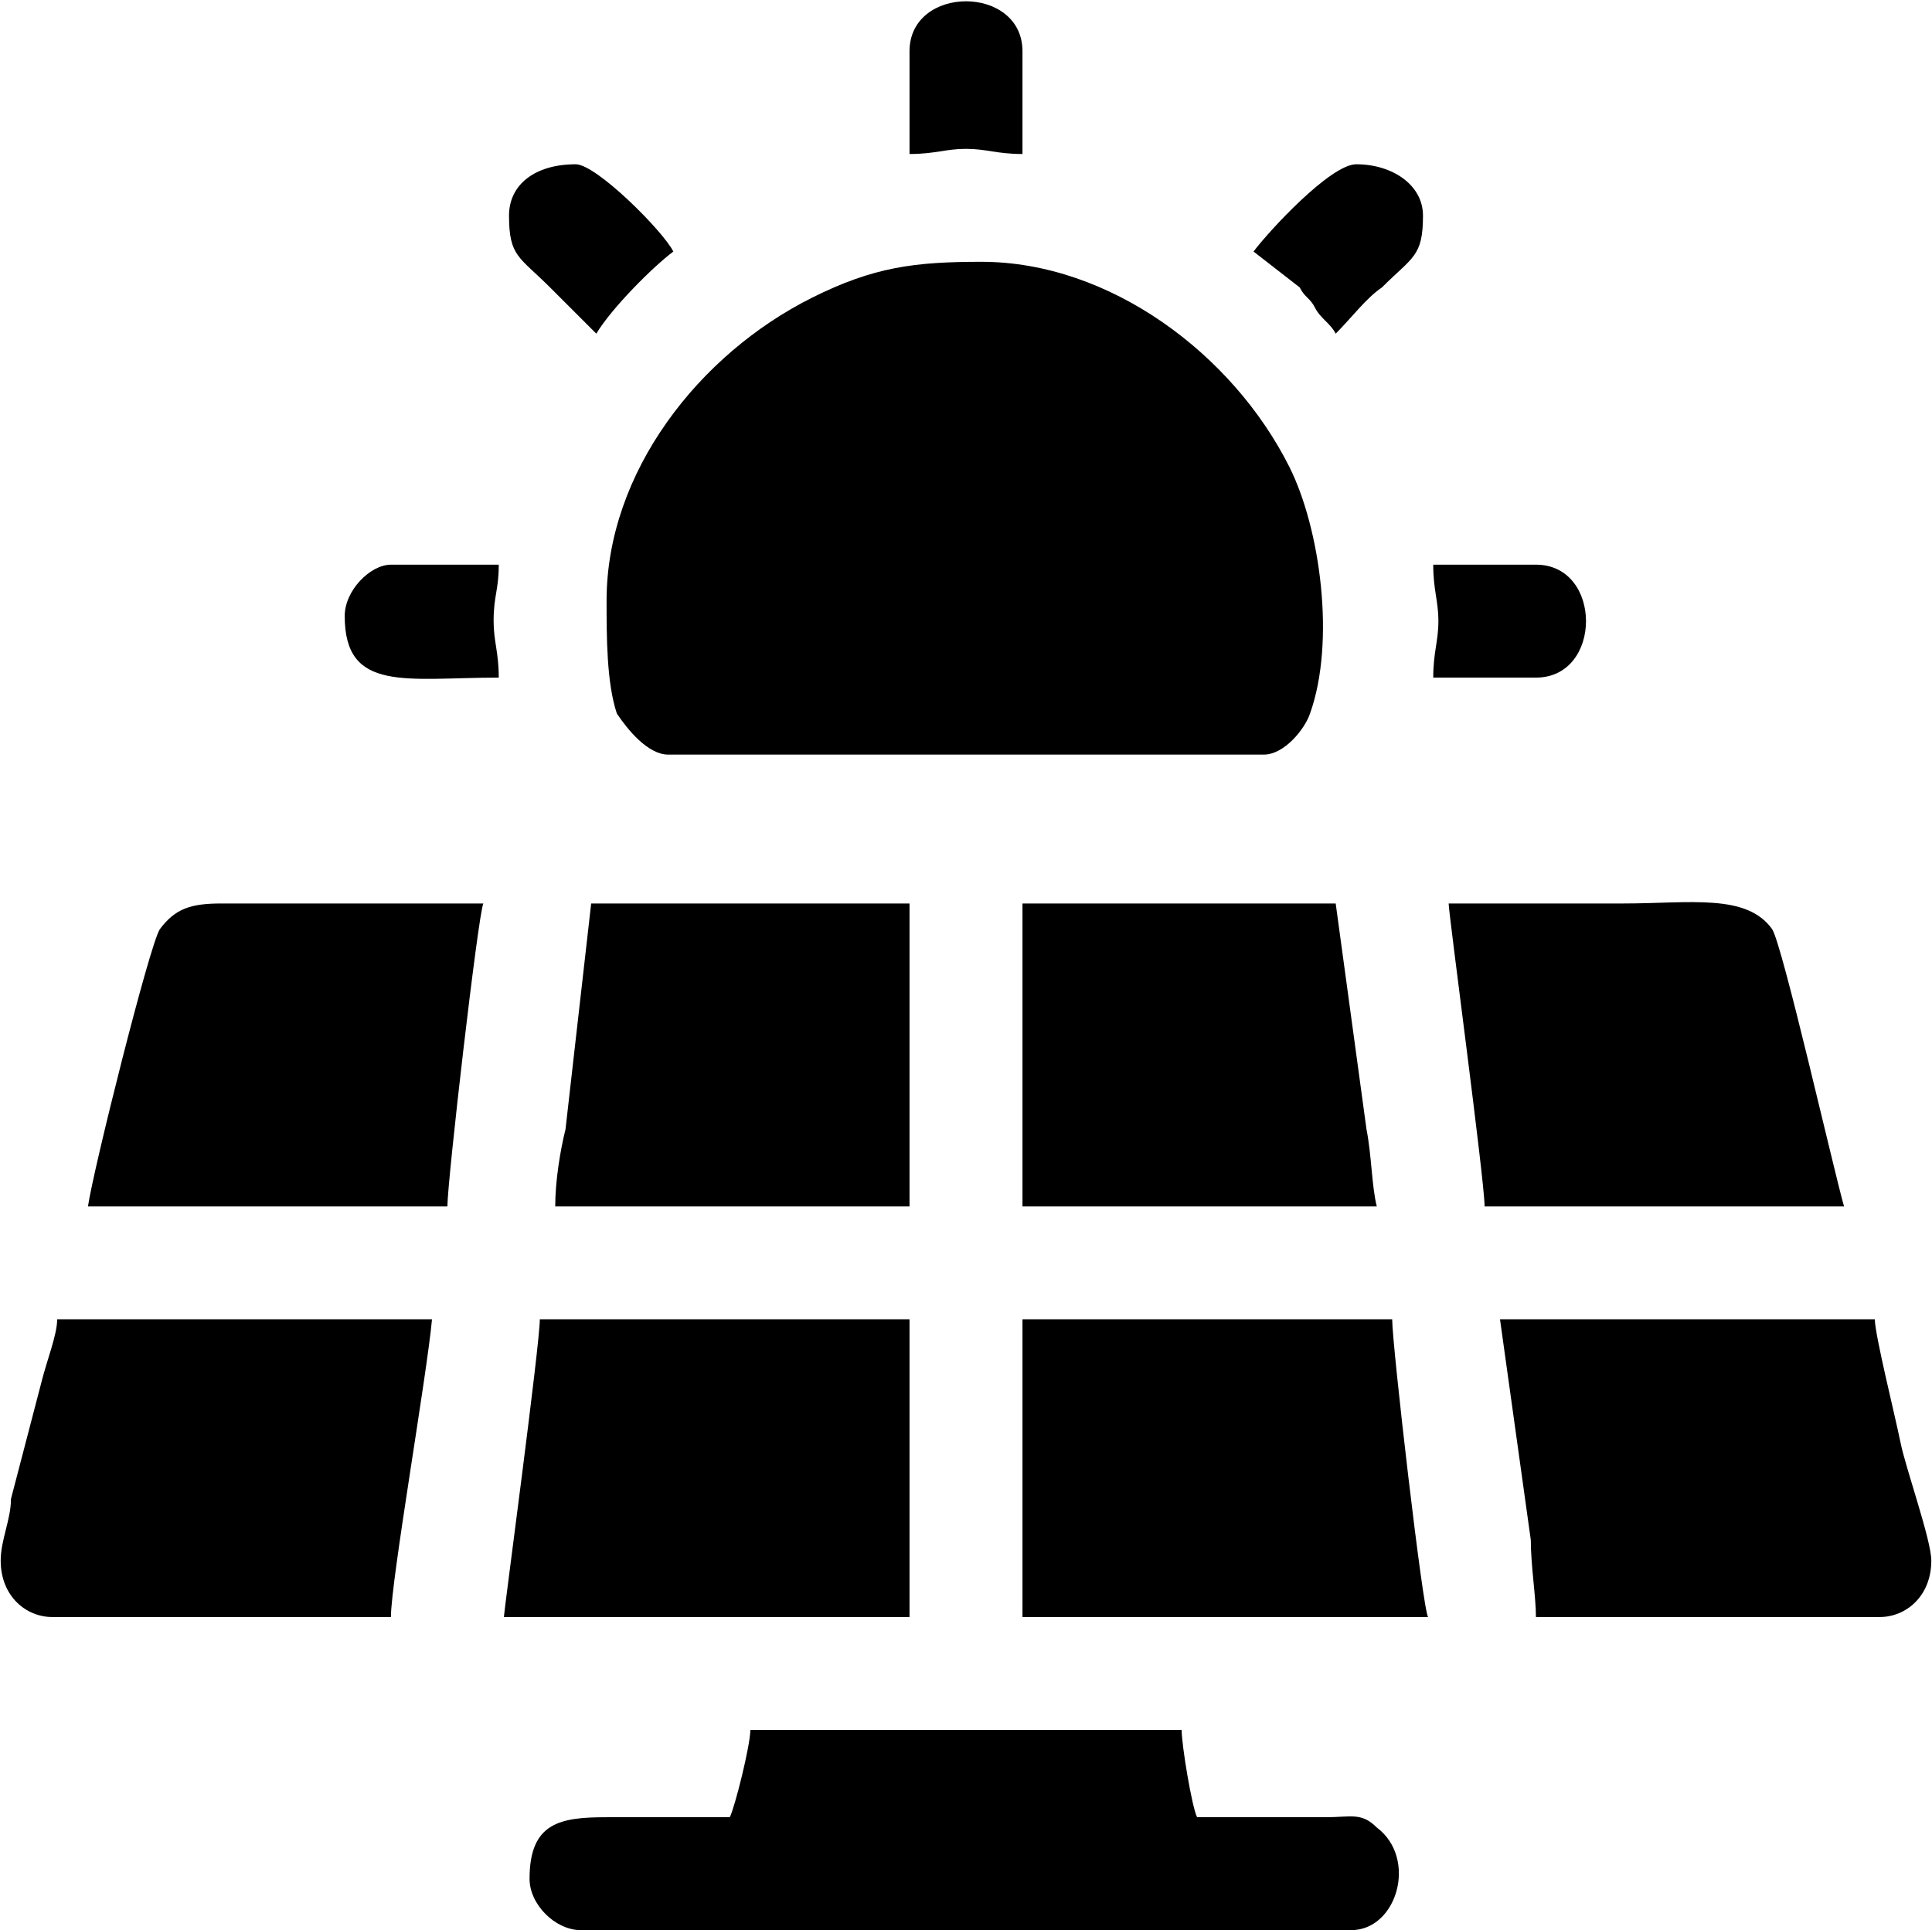
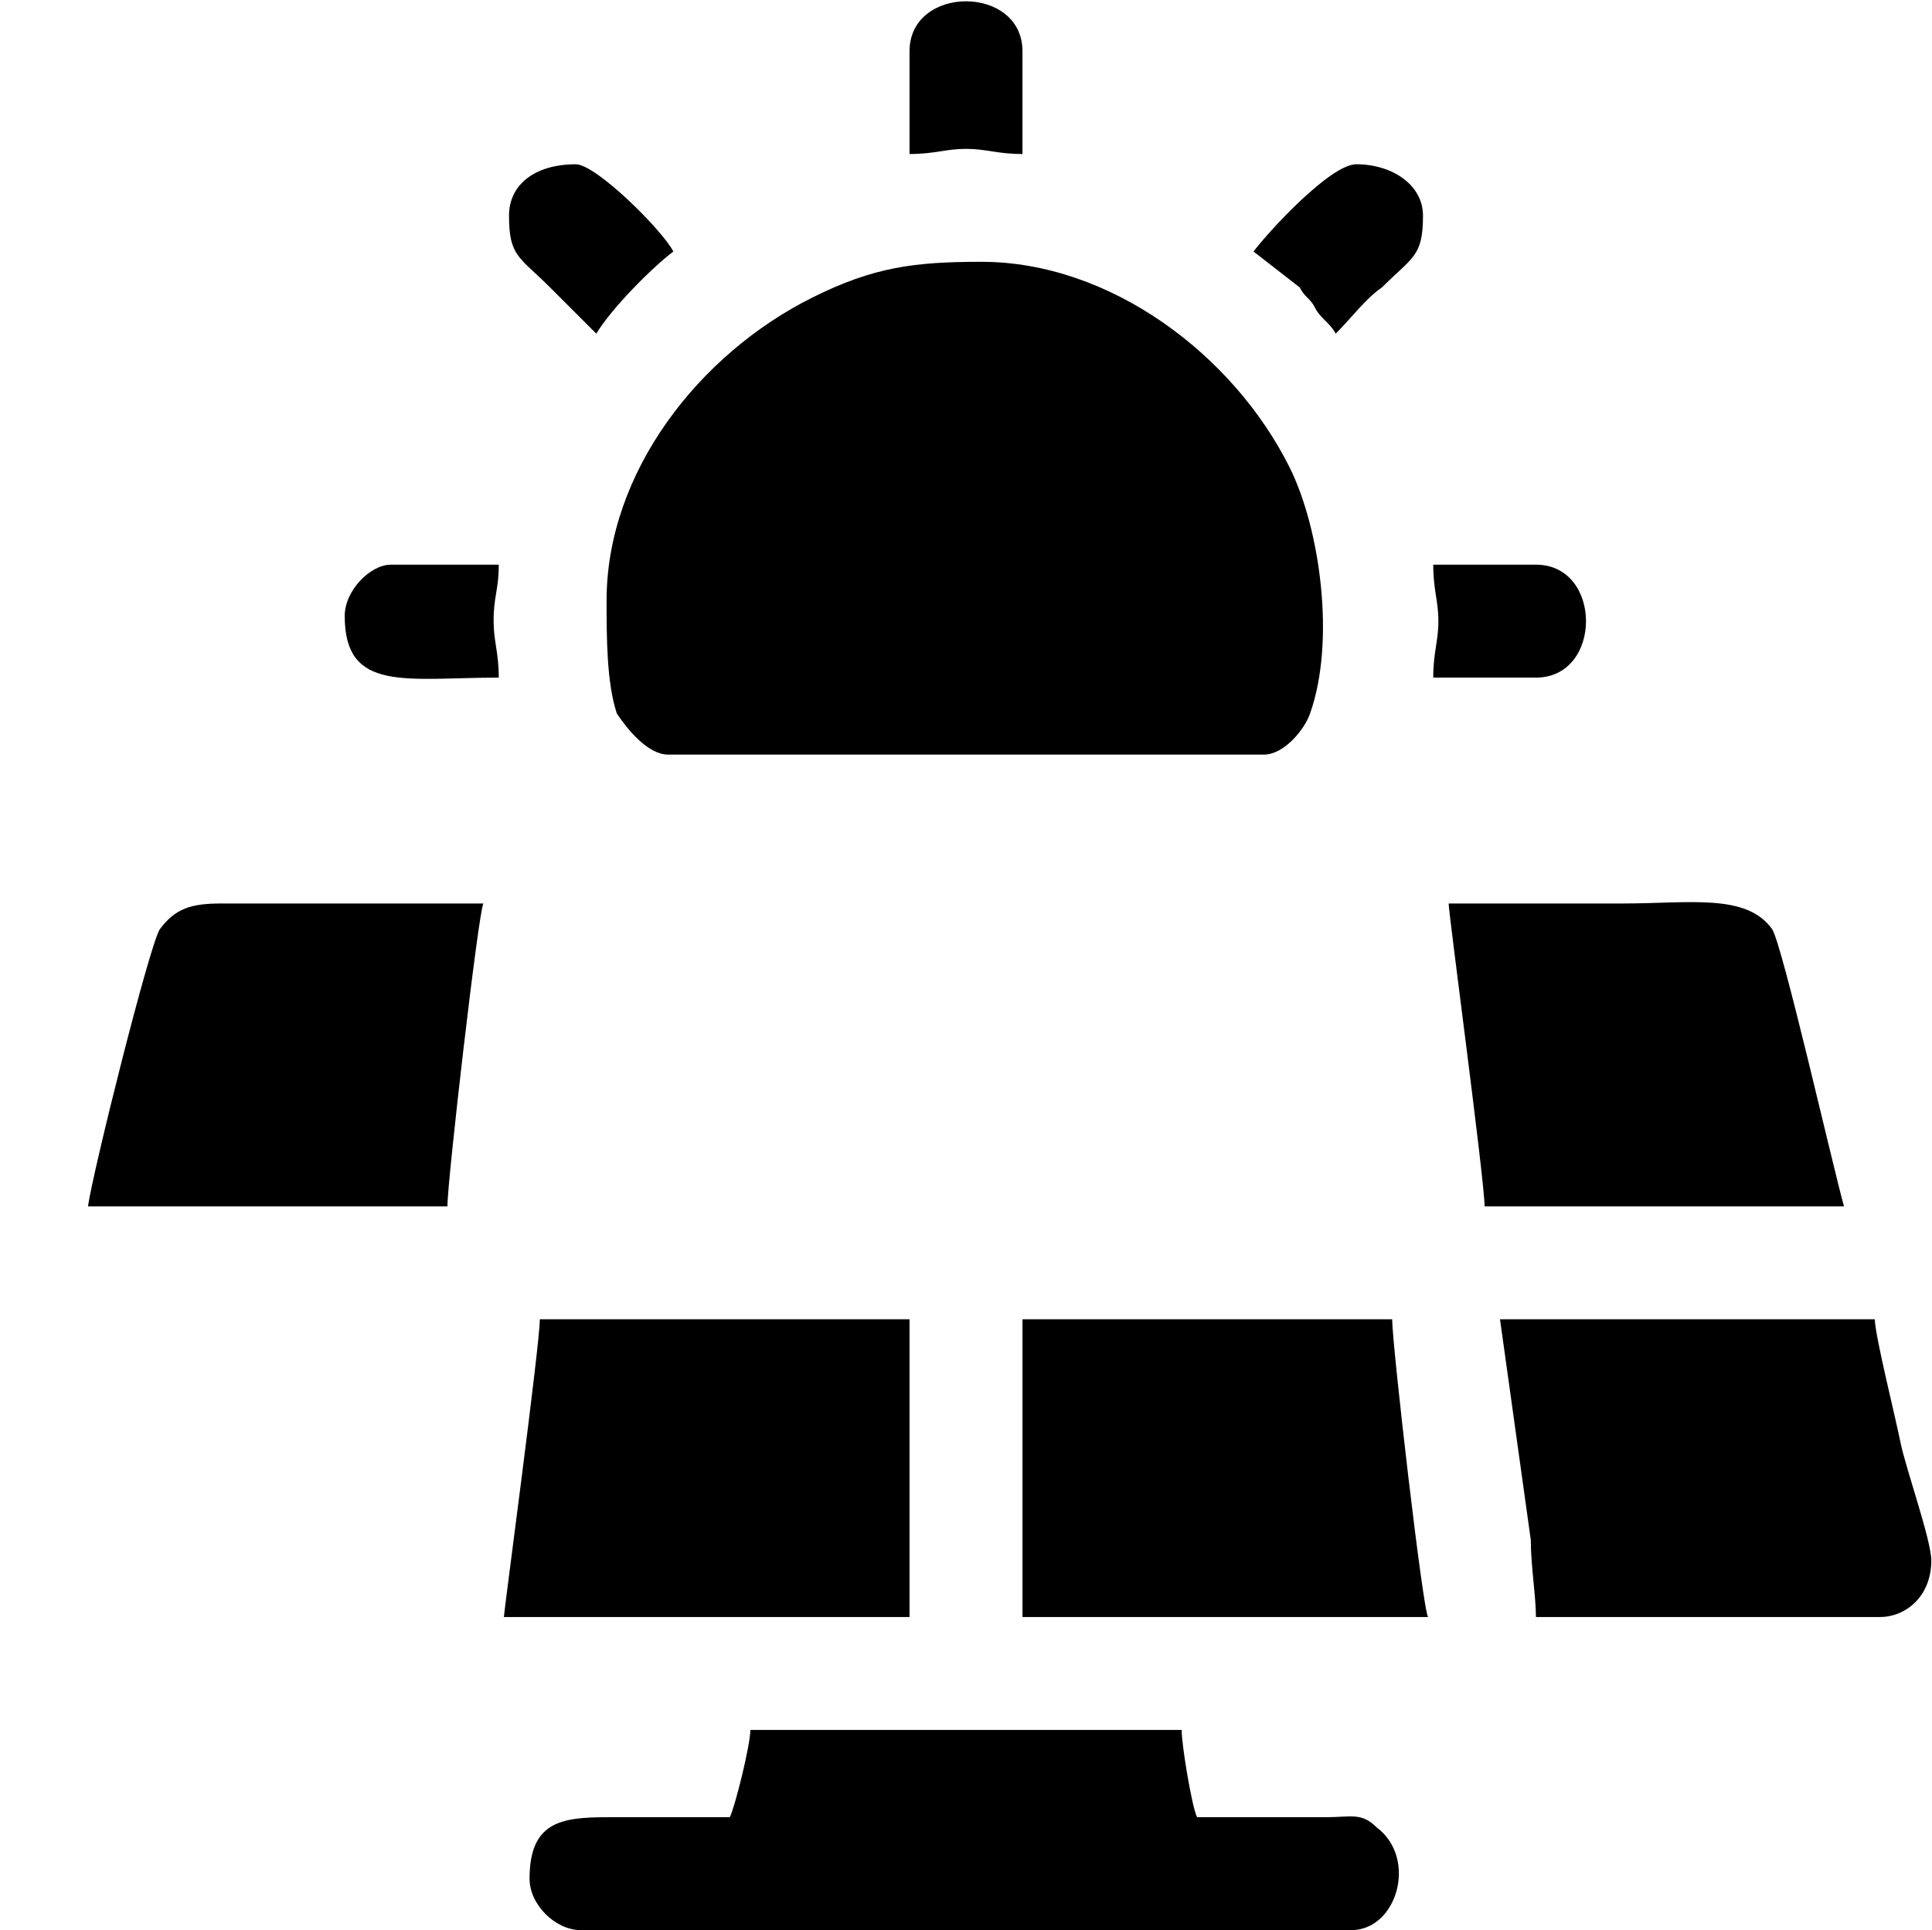
<svg xmlns="http://www.w3.org/2000/svg" xml:space="preserve" width="1392px" height="1391px" version="1.1" style="shape-rendering:geometricPrecision; text-rendering:geometricPrecision; image-rendering:optimizeQuality; fill-rule:evenodd; clip-rule:evenodd" viewBox="0 0 376 376">
  <defs>
    <style type="text/css">
   
    .fil0 {fill:black}
   
  </style>
  </defs>
  <g id="Layer_x0020_1">
    <g id="_2414815117072">
      <path class="fil0" d="M118 117c0,7 0,16 2,22 2,3 6,8 10,8l116 0c4,0 8,-5 9,-8 5,-14 2,-36 -4,-48 -11,-22 -35,-40 -60,-40 -13,0 -21,1 -33,7 -22,11 -40,34 -40,59z" />
      <path class="fil0" d="M142 354c-8,0 -16,0 -24,0 -9,0 -15,1 -15,12 0,5 5,10 10,10l150 0c9,0 13,-14 5,-20 -3,-3 -5,-2 -10,-2 -9,0 -17,0 -25,0 -1,-2 -3,-14 -3,-17l-84 0c0,3 -3,15 -4,17z" />
      <path class="fil0" d="M98 315l79 0 0 -58 -72 0c0,5 -7,57 -7,58z" />
      <path class="fil0" d="M199 315l79 0c-1,-1 -7,-53 -7,-58l-72 0 0 58z" />
      <path class="fil0" d="M299 315l67 0c5,0 10,-4 10,-11 0,-4 -5,-18 -6,-23 -1,-5 -5,-21 -5,-24l-73 0 6 43c0,5 1,11 1,15z" />
-       <path class="fil0" d="M0 304c0,7 5,11 10,11l66 0c0,-7 7,-47 8,-58l-73 0c0,3 -2,8 -3,12l-6 23c0,4 -2,8 -2,12z" />
      <path class="fil0" d="M289 235l70 0c-2,-7 -12,-51 -14,-54 -5,-7 -16,-5 -29,-5 -11,0 -23,0 -34,0 0,2 7,54 7,59z" />
      <path class="fil0" d="M17 235l70 0c0,-5 6,-57 7,-59l-51 0c-6,0 -9,1 -12,5 -2,3 -13,47 -14,54z" />
-       <path class="fil0" d="M199 235l69 0c-1,-4 -1,-10 -2,-15l-6 -44 -61 0 0 59z" />
-       <path class="fil0" d="M108 235l69 0 0 -59 -62 0 -5 44c-1,4 -2,10 -2,15z" />
      <path class="fil0" d="M244 49l9 7c1,2 2,2 3,4 1,2 3,3 4,5 3,-3 6,-7 9,-9 6,-6 8,-6 8,-14 0,-6 -6,-10 -13,-10 -5,0 -17,13 -20,17z" />
      <path class="fil0" d="M99 42c0,8 2,8 8,14 2,2 6,6 9,9 3,-5 11,-13 15,-16 -2,-4 -15,-17 -19,-17 -8,0 -13,4 -13,10z" />
      <path class="fil0" d="M280 121c0,4 -1,6 -1,11l20 0c13,0 13,-22 0,-22l-20 0c0,5 1,7 1,11z" />
      <path class="fil0" d="M177 10l0 20c5,0 7,-1 11,-1 4,0 6,1 11,1l0 -20c0,-13 -22,-13 -22,0z" />
      <path class="fil0" d="M67 120c0,15 12,12 30,12 0,-5 -1,-7 -1,-11 0,-5 1,-6 1,-11l-21 0c-4,0 -9,5 -9,10z" />
    </g>
  </g>
</svg>